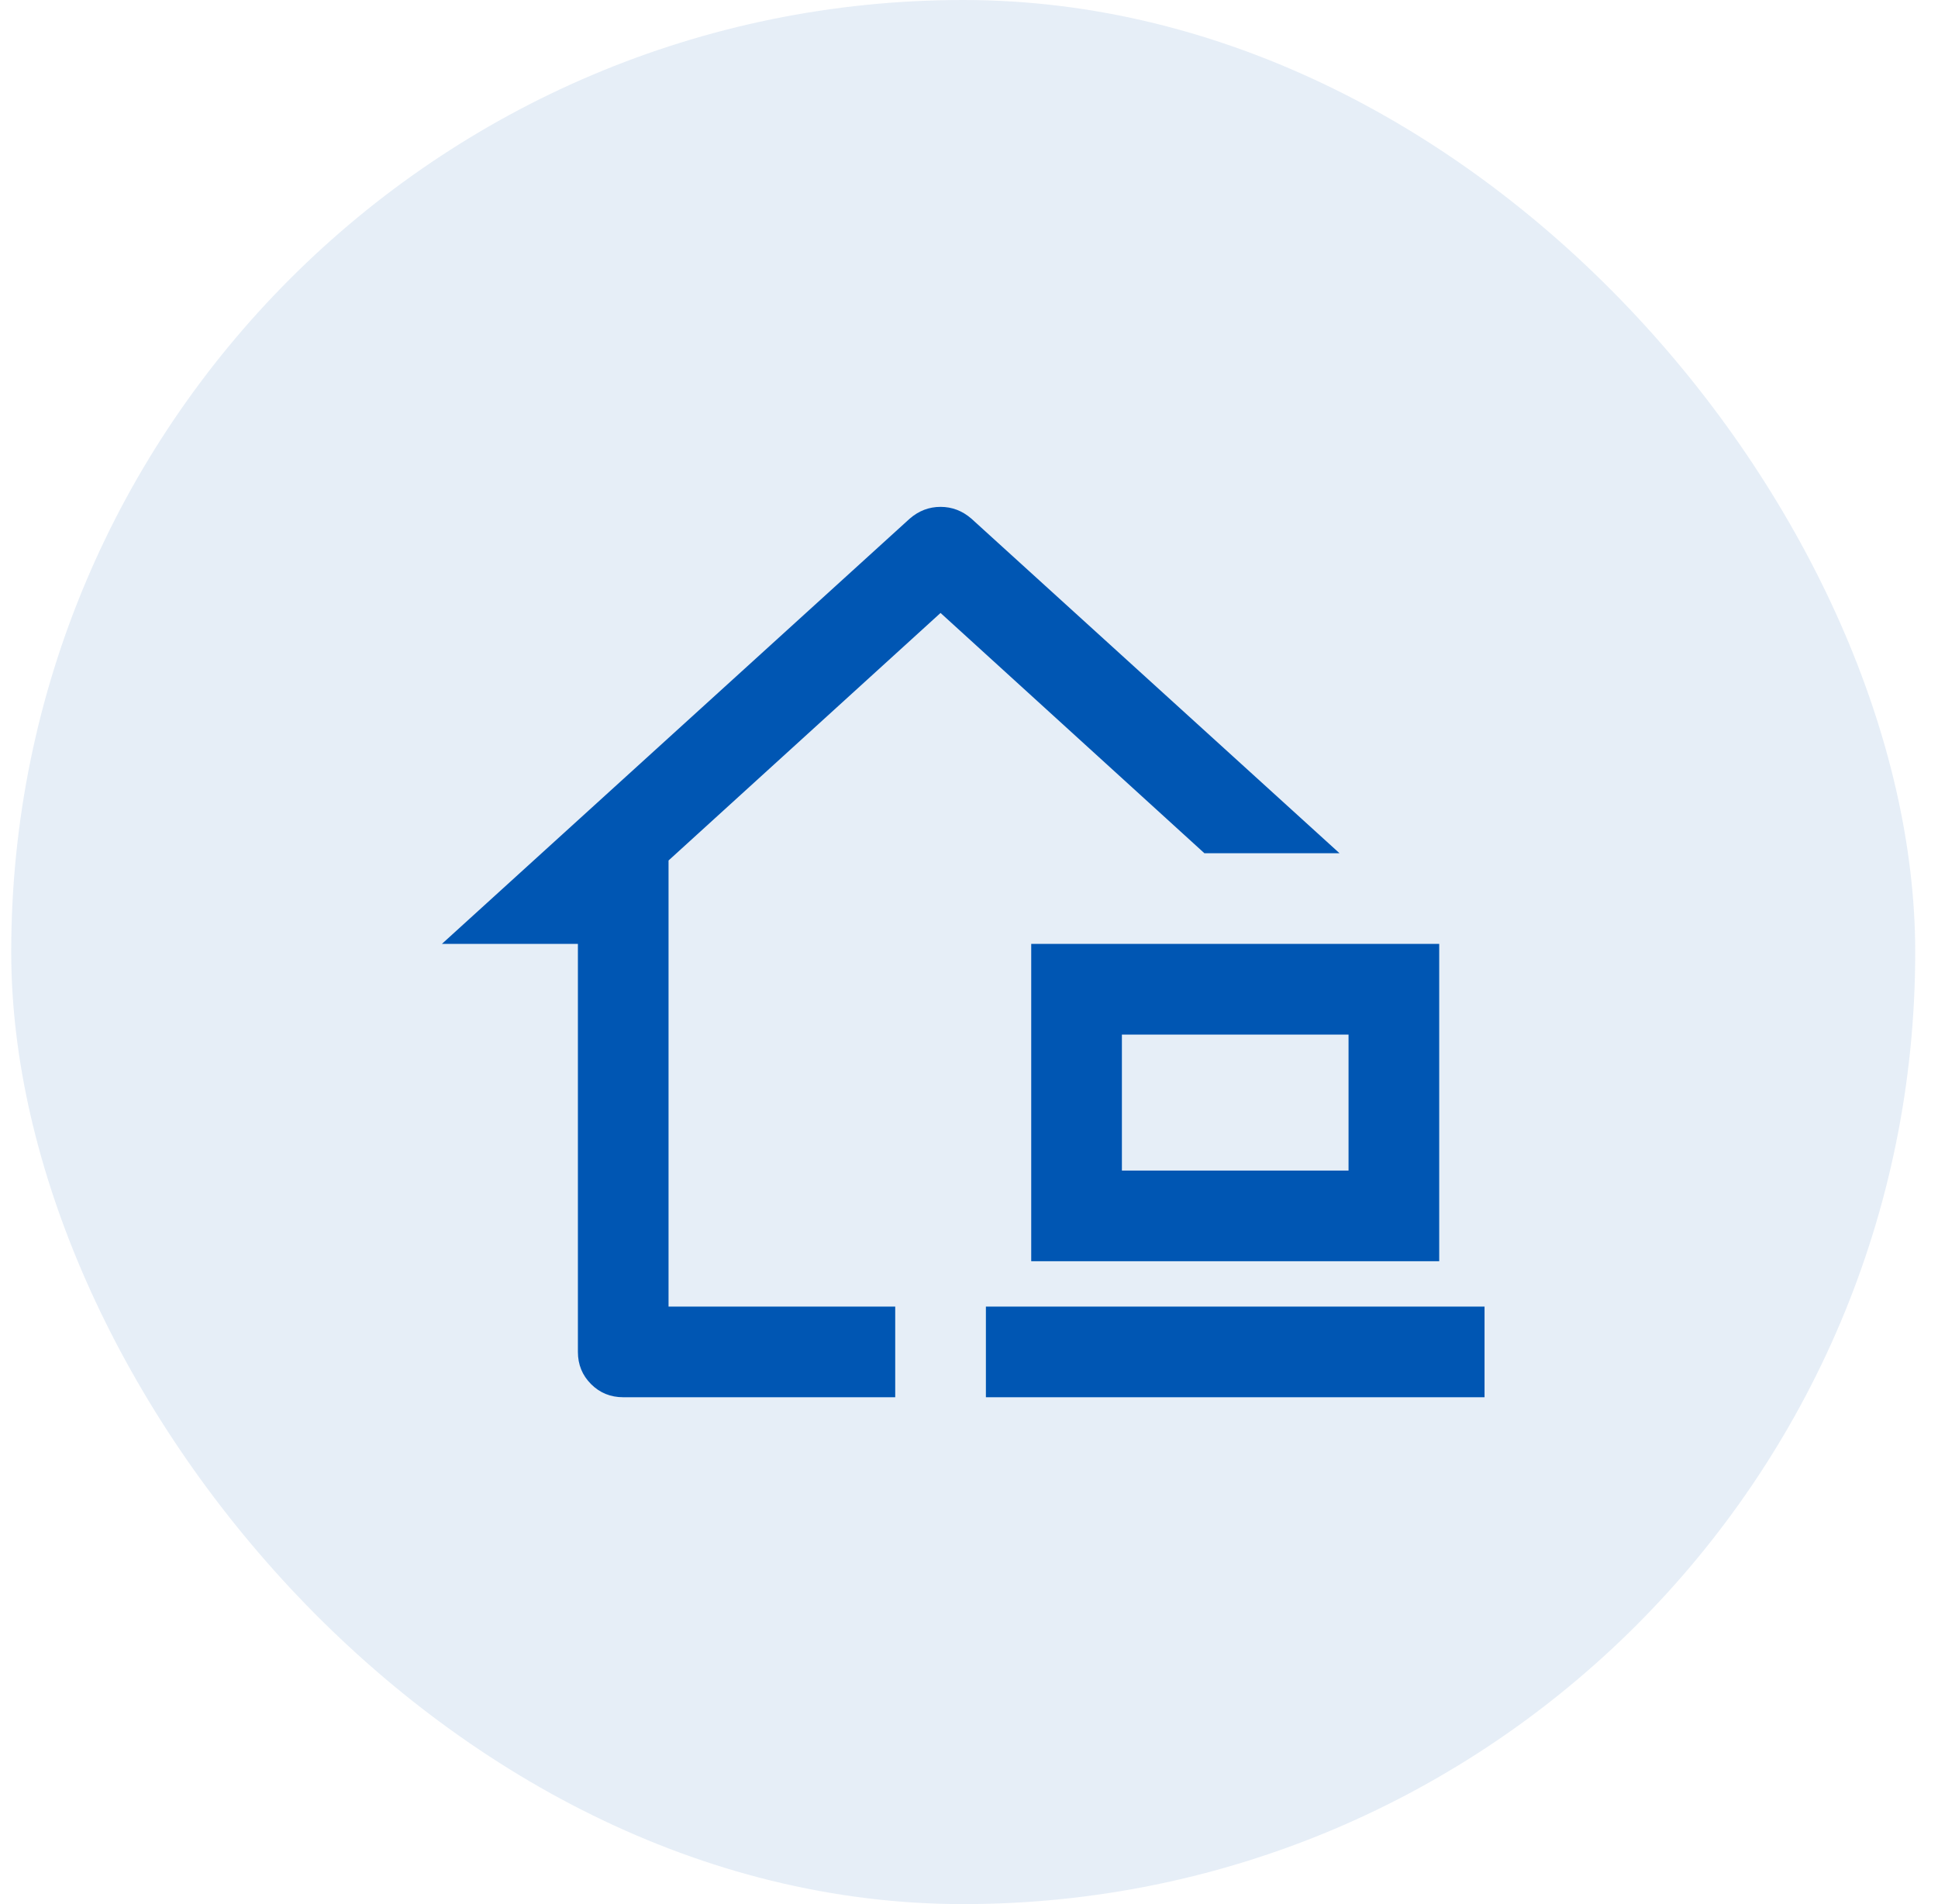
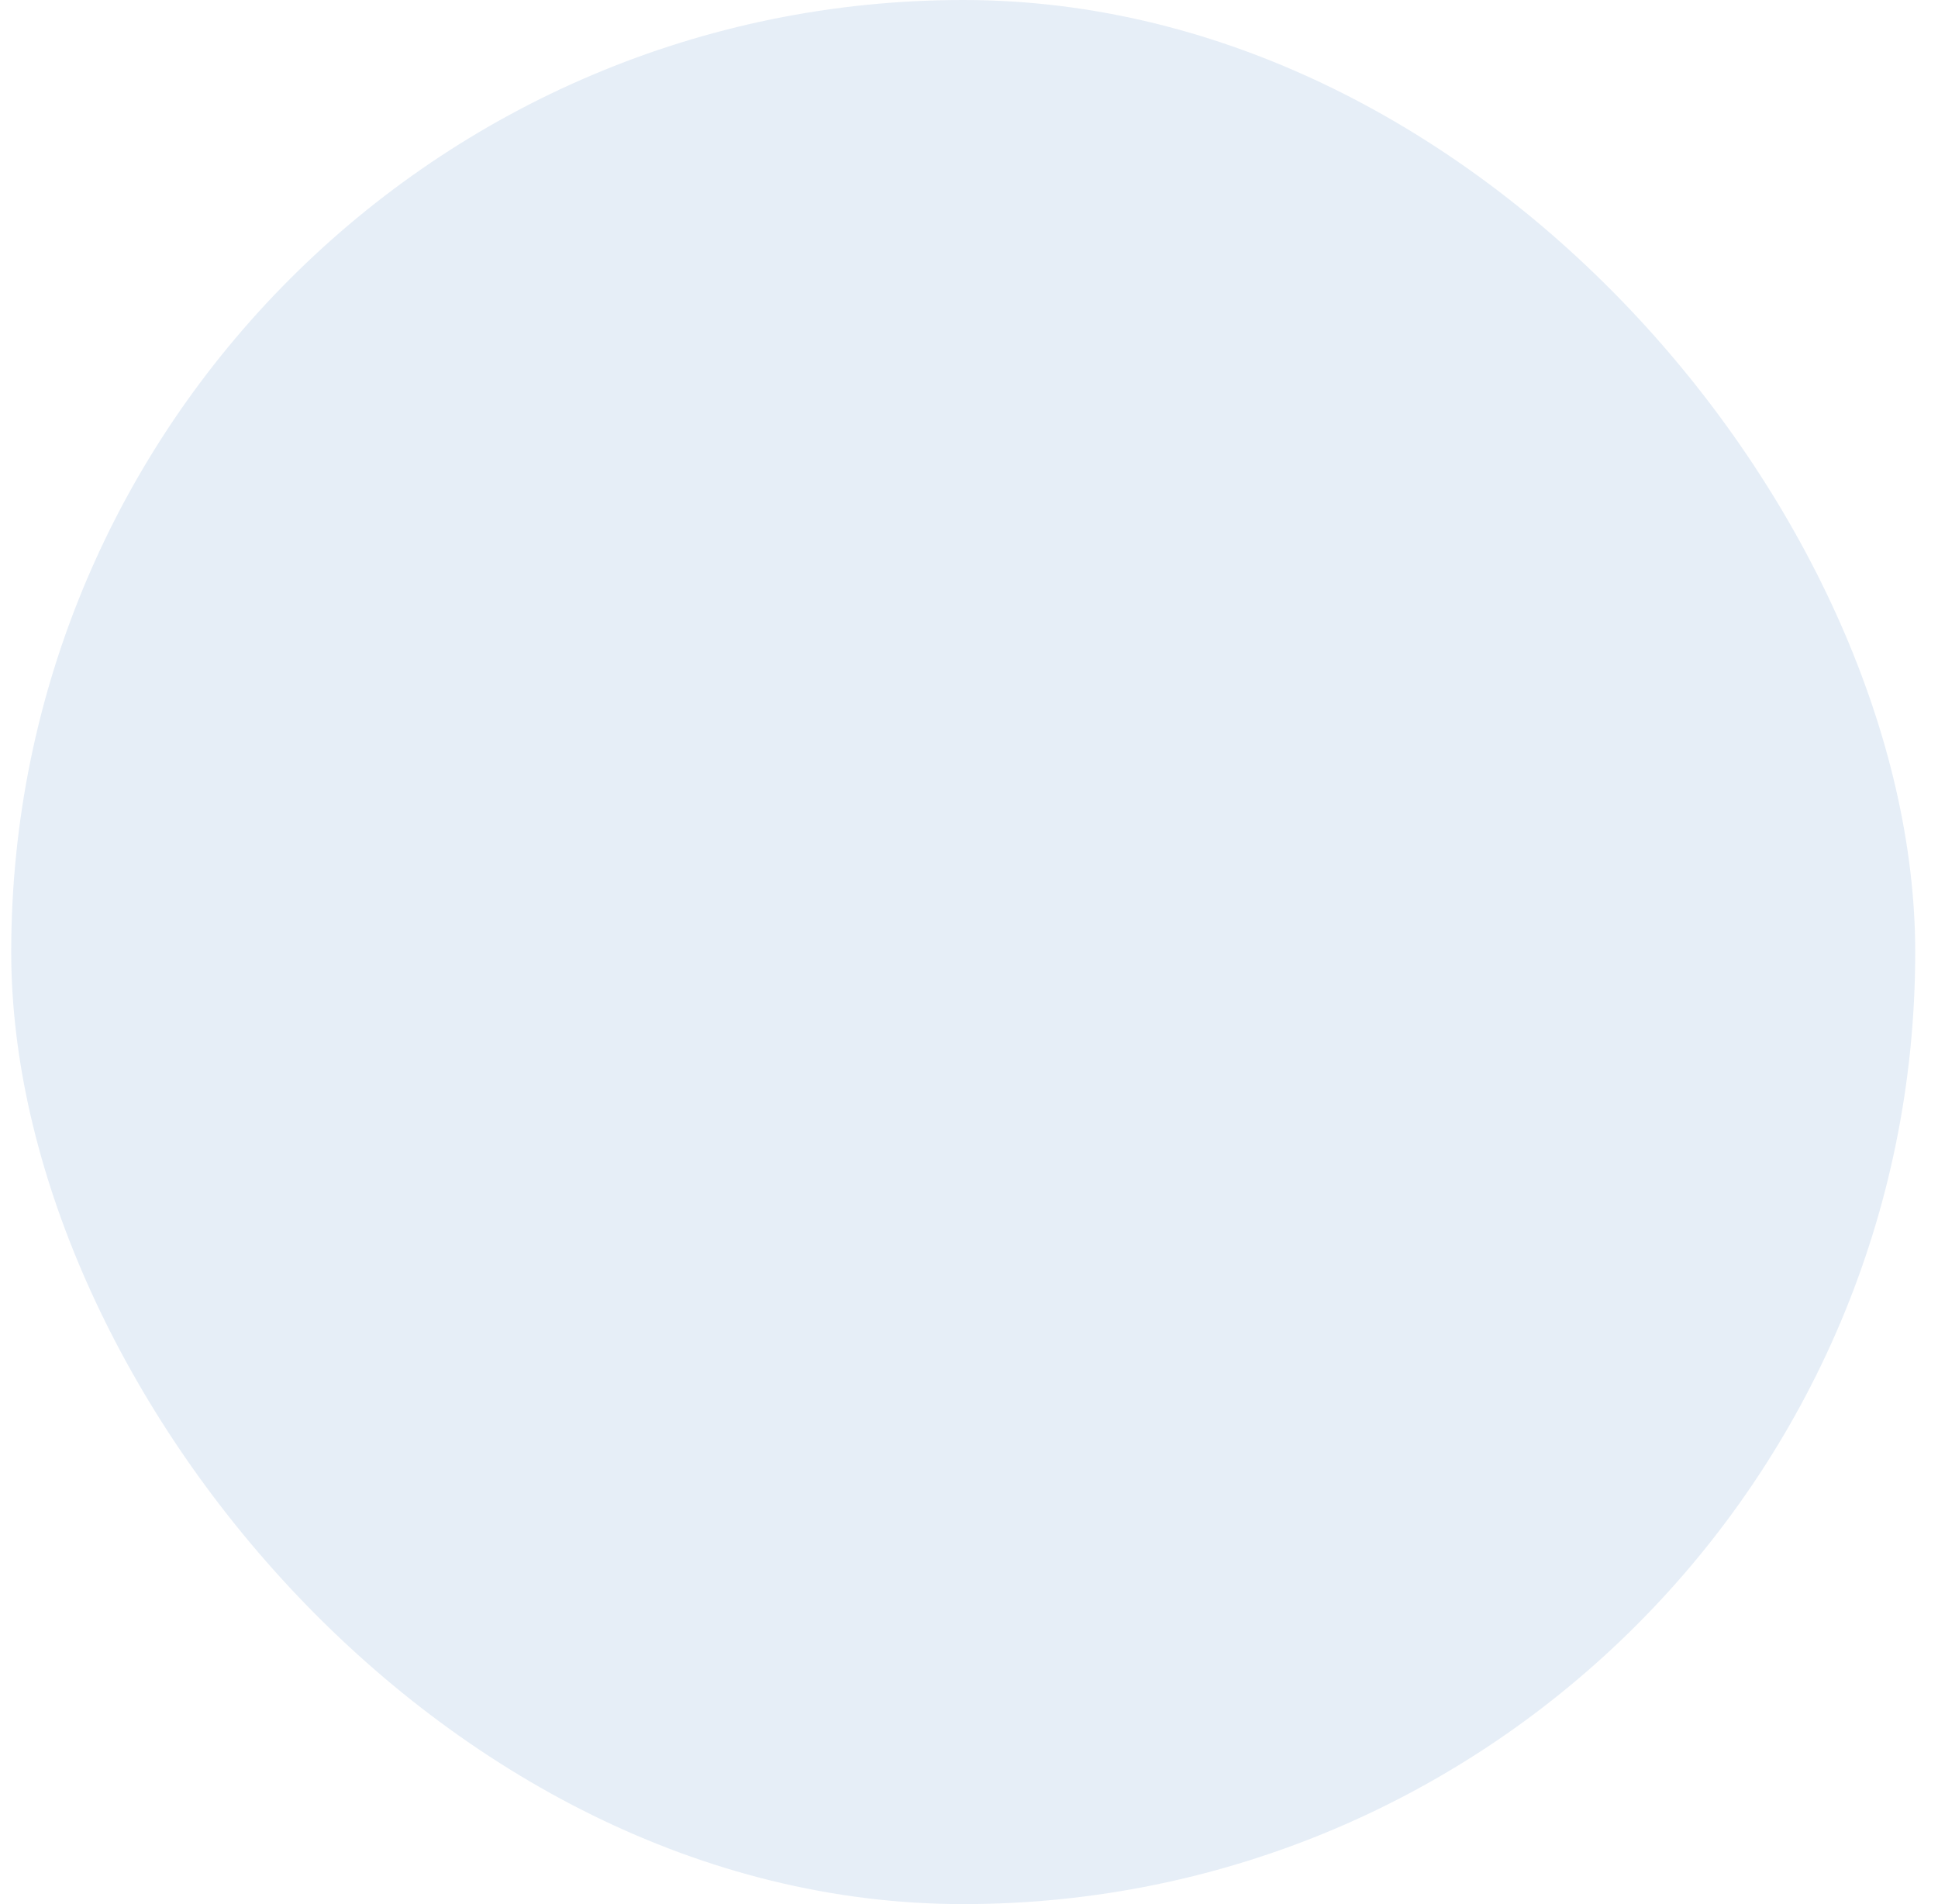
<svg xmlns="http://www.w3.org/2000/svg" width="57" height="56" viewBox="0 0 57 56" fill="none">
  <rect x="0.33" width="56" height="56" rx="28" fill="#0056B3" fill-opacity="0.1" />
-   <path d="M28.57 15.253L39.397 25.093H35.423L27.663 18.027L19.663 25.307V38.427H26.33V41.093H18.33C17.957 41.093 17.641 40.964 17.384 40.707C17.126 40.449 16.997 40.133 16.997 39.76V27.76H12.997L26.757 15.253C27.023 15.022 27.326 14.907 27.663 14.907C28.001 14.907 28.303 15.022 28.57 15.253ZM30.33 27.76H42.33V37.093H30.33V27.76ZM32.997 30.427V34.427H39.663V30.427H32.997ZM43.663 41.093H28.997V38.427H43.663V41.093Z" fill="#0056B3" />
</svg>